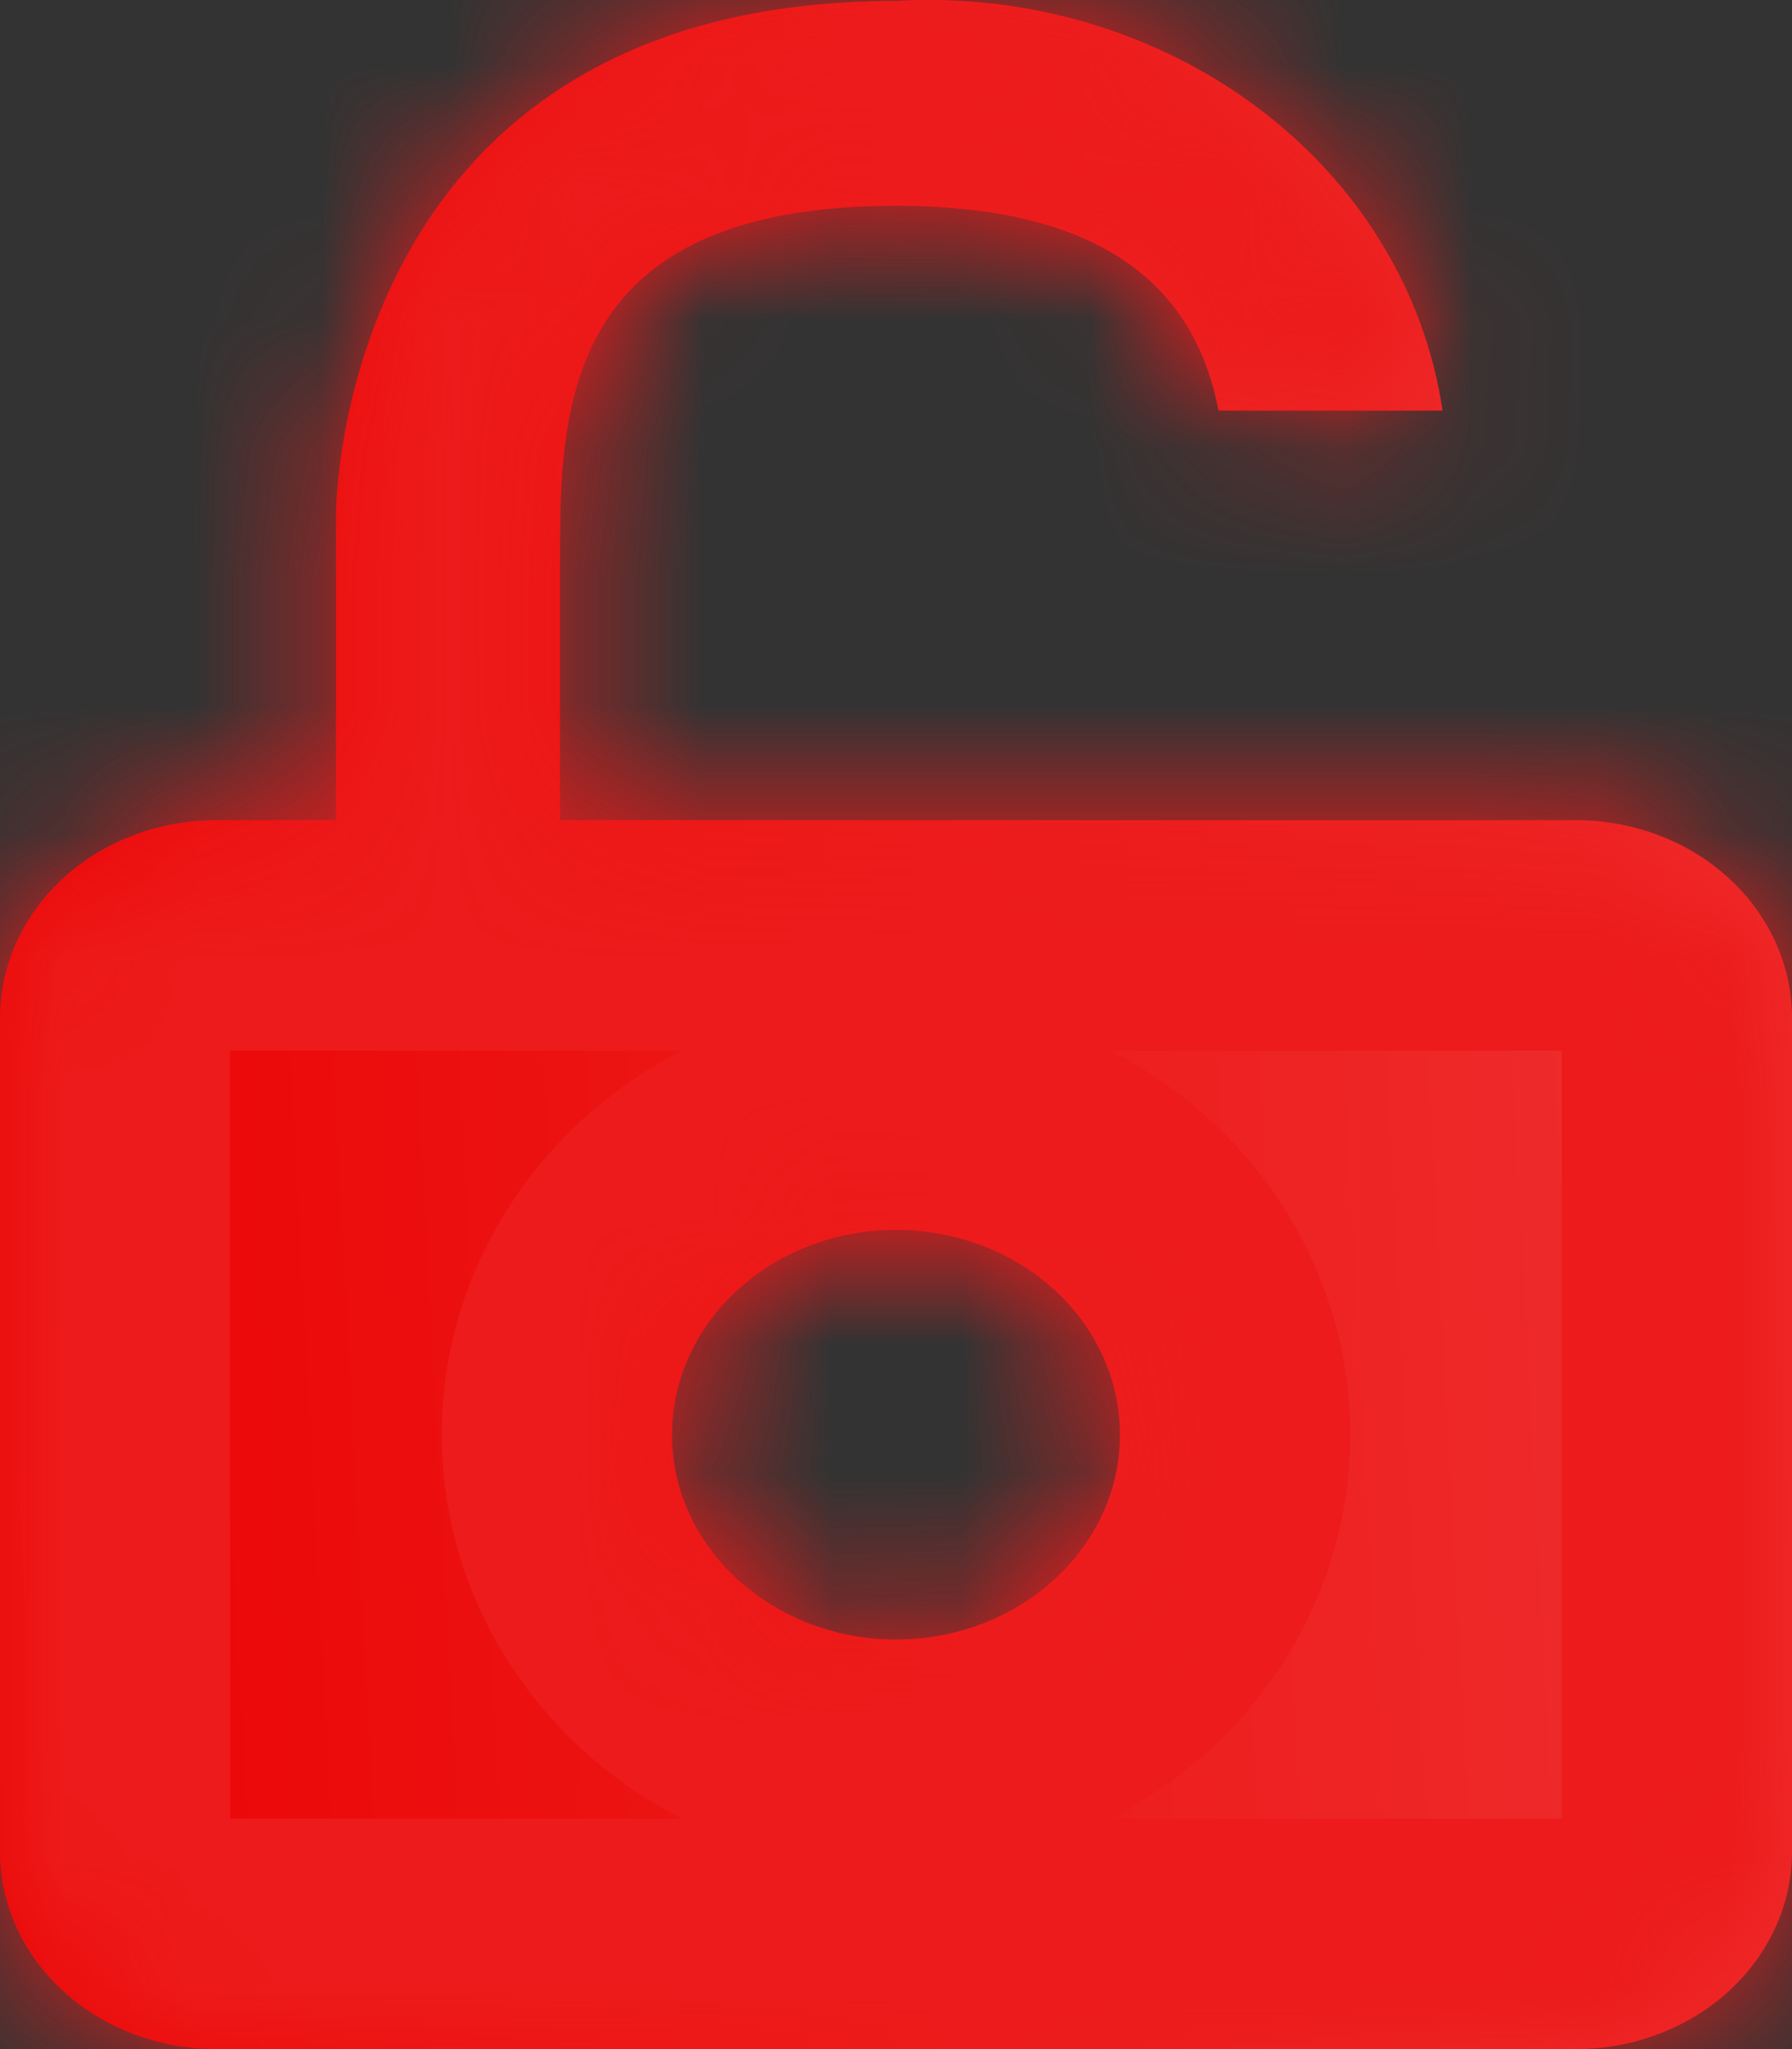
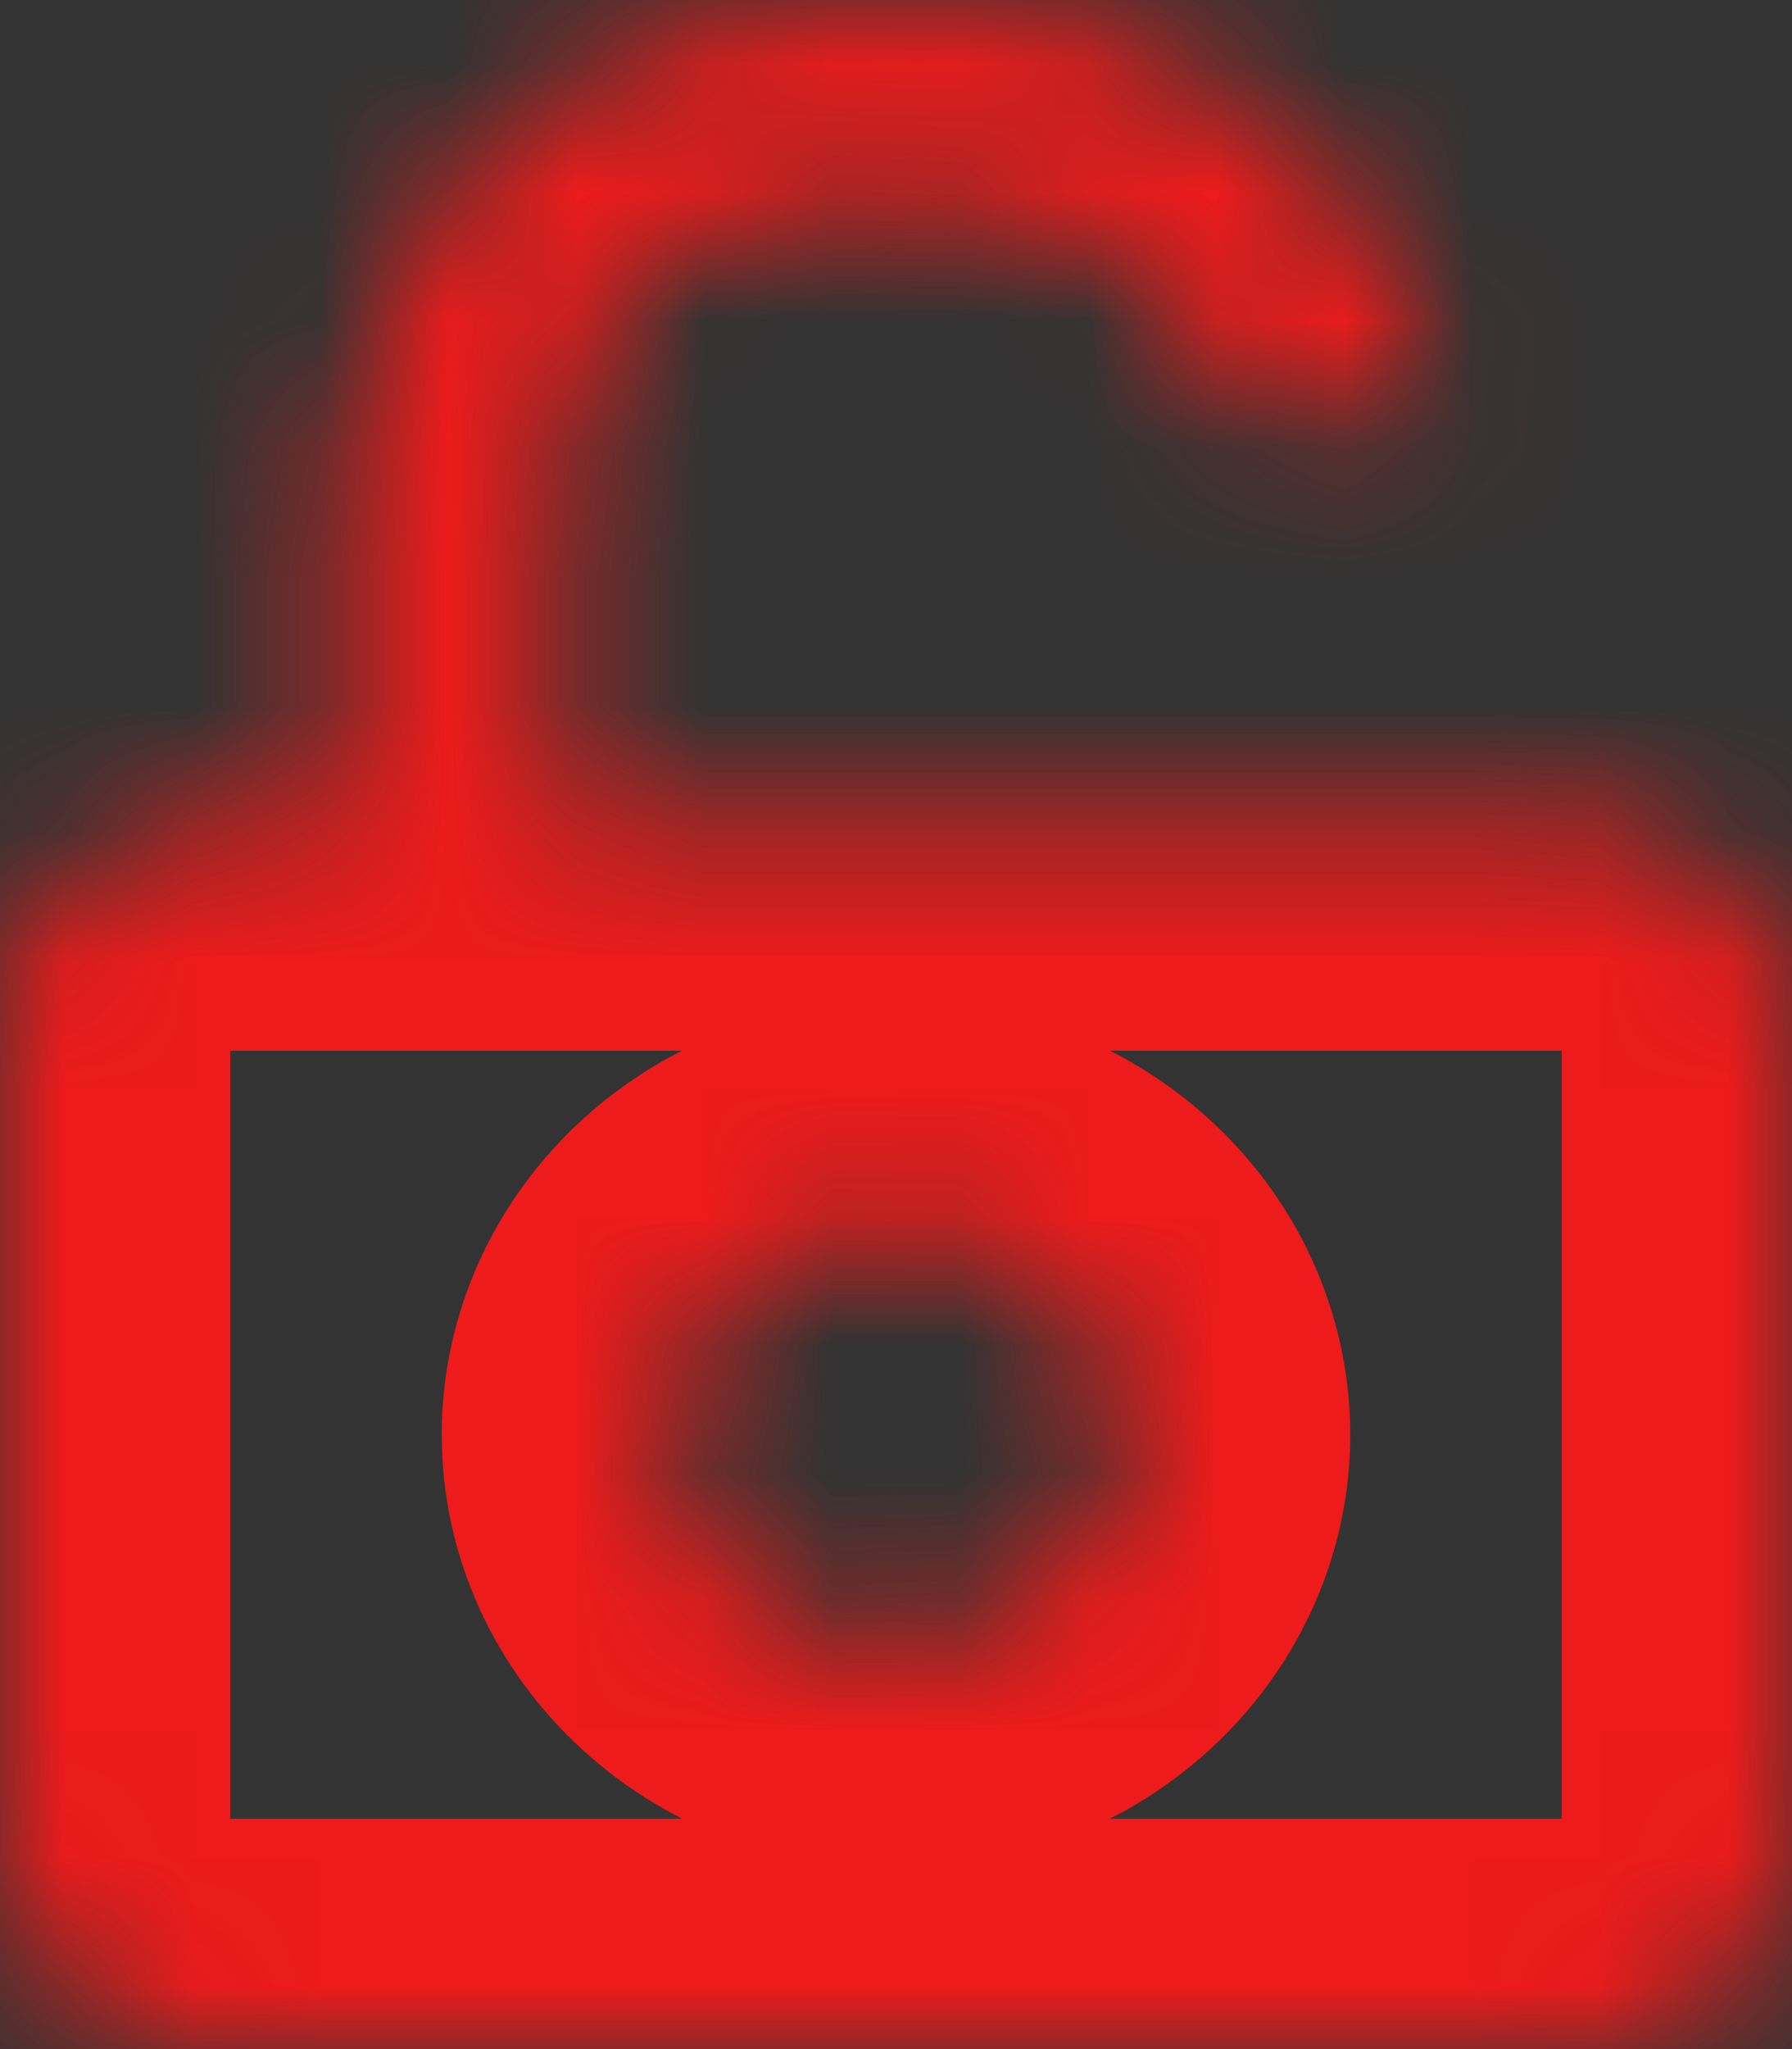
<svg xmlns="http://www.w3.org/2000/svg" width="14" height="16" viewBox="0 0 14 16" fill="none">
  <rect x="0" y="0" width="14" height="16" fill="#333333" stroke="none" />
  <mask id="path-1-inside-1_543_1958" fill="white">
    <path d="M2.625 6.404V4.006C2.625 4.006 2.625 0.007 7 0.007C8.022 -0.052 9.031 0.246 9.824 0.839C10.616 1.432 11.133 2.278 11.27 3.206H9.52C9.354 2.35 8.75 1.607 7 1.607C4.375 1.607 4.375 3.206 4.375 4.405V6.404H12.311C12.759 6.404 13.189 6.567 13.505 6.856C13.822 7.146 14 7.538 14 7.948V14.465C13.998 14.873 13.819 15.263 13.502 15.551C13.186 15.838 12.758 16 12.311 16H1.689C1.241 16 0.811 15.837 0.495 15.548C0.178 15.259 -5.96046e-08 14.866 -5.96046e-08 14.457V7.948C-5.96046e-08 7.538 0.178 7.146 0.495 6.856C0.811 6.567 1.241 6.404 1.689 6.404H2.625ZM7 12.802C7.346 12.802 7.684 12.708 7.972 12.532C8.26 12.356 8.484 12.107 8.617 11.814C8.749 11.522 8.784 11.2 8.716 10.89C8.649 10.58 8.482 10.295 8.237 10.071C7.993 9.848 7.681 9.695 7.341 9.634C7.002 9.572 6.65 9.604 6.33 9.725C6.011 9.846 5.737 10.051 5.545 10.314C5.353 10.577 5.25 10.886 5.25 11.202C5.25 11.626 5.434 12.033 5.763 12.333C6.091 12.633 6.536 12.802 7 12.802Z" />
  </mask>
-   <path d="M2.625 6.404V4.006C2.625 4.006 2.625 0.007 7 0.007C8.022 -0.052 9.031 0.246 9.824 0.839C10.616 1.432 11.133 2.278 11.27 3.206H9.52C9.354 2.35 8.75 1.607 7 1.607C4.375 1.607 4.375 3.206 4.375 4.405V6.404H12.311C12.759 6.404 13.189 6.567 13.505 6.856C13.822 7.146 14 7.538 14 7.948V14.465C13.998 14.873 13.819 15.263 13.502 15.551C13.186 15.838 12.758 16 12.311 16H1.689C1.241 16 0.811 15.837 0.495 15.548C0.178 15.259 -5.96046e-08 14.866 -5.96046e-08 14.457V7.948C-5.96046e-08 7.538 0.178 7.146 0.495 6.856C0.811 6.567 1.241 6.404 1.689 6.404H2.625ZM7 12.802C7.346 12.802 7.684 12.708 7.972 12.532C8.26 12.356 8.484 12.107 8.617 11.814C8.749 11.522 8.784 11.2 8.716 10.89C8.649 10.58 8.482 10.295 8.237 10.071C7.993 9.848 7.681 9.695 7.341 9.634C7.002 9.572 6.65 9.604 6.33 9.725C6.011 9.846 5.737 10.051 5.545 10.314C5.353 10.577 5.25 10.886 5.25 11.202C5.25 11.626 5.434 12.033 5.763 12.333C6.091 12.633 6.536 12.802 7 12.802Z" fill="#EB0000" />
-   <path d="M2.625 6.404V4.006C2.625 4.006 2.625 0.007 7 0.007C8.022 -0.052 9.031 0.246 9.824 0.839C10.616 1.432 11.133 2.278 11.27 3.206H9.52C9.354 2.35 8.75 1.607 7 1.607C4.375 1.607 4.375 3.206 4.375 4.405V6.404H12.311C12.759 6.404 13.189 6.567 13.505 6.856C13.822 7.146 14 7.538 14 7.948V14.465C13.998 14.873 13.819 15.263 13.502 15.551C13.186 15.838 12.758 16 12.311 16H1.689C1.241 16 0.811 15.837 0.495 15.548C0.178 15.259 -5.96046e-08 14.866 -5.96046e-08 14.457V7.948C-5.96046e-08 7.538 0.178 7.146 0.495 6.856C0.811 6.567 1.241 6.404 1.689 6.404H2.625ZM7 12.802C7.346 12.802 7.684 12.708 7.972 12.532C8.26 12.356 8.484 12.107 8.617 11.814C8.749 11.522 8.784 11.2 8.716 10.89C8.649 10.58 8.482 10.295 8.237 10.071C7.993 9.848 7.681 9.695 7.341 9.634C7.002 9.572 6.65 9.604 6.33 9.725C6.011 9.846 5.737 10.051 5.545 10.314C5.353 10.577 5.25 10.886 5.25 11.202C5.25 11.626 5.434 12.033 5.763 12.333C6.091 12.633 6.536 12.802 7 12.802Z" fill="url(#paint0_linear_543_1958)" fill-opacity="0.2" />
  <path d="M2.625 6.404H4.424V8.204H2.625V6.404ZM7 0.007L7.104 1.804L7.052 1.807H7V0.007ZM11.27 3.206L13.05 2.942L13.355 5.005H11.27V3.206ZM9.52 3.206V5.005H8.037L7.754 3.549L9.52 3.206ZM4.375 6.404V8.204H2.576V6.404H4.375ZM12.311 6.404L12.311 4.605L12.311 6.404ZM14 7.948H15.799H14ZM14 14.465L15.799 14.465L15.799 14.475L14 14.465ZM12.311 16L12.311 14.201L12.311 14.201L12.311 16ZM1.689 16V14.201V16ZM-5.96046e-08 14.457L1.799 14.457L-5.96046e-08 14.457ZM-5.96046e-08 7.948H1.799H-5.96046e-08ZM0.826 6.404V4.006H4.424V6.404H0.826ZM2.625 4.006C0.826 4.006 0.826 4.005 0.826 4.004C0.826 4.003 0.826 4.002 0.826 4.001C0.826 4 0.826 3.999 0.826 3.997C0.826 3.994 0.826 3.991 0.826 3.987C0.826 3.98 0.826 3.972 0.826 3.962C0.827 3.944 0.827 3.921 0.828 3.895C0.83 3.843 0.834 3.775 0.84 3.694C0.852 3.532 0.877 3.314 0.923 3.058C1.015 2.554 1.202 1.858 1.593 1.143C1.99 0.418 2.604 -0.337 3.535 -0.904C4.469 -1.474 5.623 -1.792 7 -1.792V1.807C6.19 1.807 5.703 1.988 5.407 2.169C5.107 2.351 4.901 2.595 4.75 2.87C4.594 3.155 4.508 3.458 4.463 3.704C4.442 3.822 4.432 3.917 4.427 3.974C4.425 4.002 4.424 4.02 4.424 4.026C4.424 4.029 4.424 4.029 4.424 4.026C4.424 4.024 4.424 4.022 4.424 4.018C4.424 4.017 4.424 4.015 4.424 4.013C4.424 4.011 4.424 4.01 4.424 4.009C4.424 4.009 4.424 4.008 4.424 4.007C4.424 4.006 4.424 4.006 2.625 4.006ZM6.896 -1.789C8.327 -1.871 9.758 -1.458 10.902 -0.601L8.745 2.279C8.305 1.949 7.718 1.768 7.104 1.804L6.896 -1.789ZM10.902 -0.601C12.051 0.259 12.839 1.517 13.05 2.942L9.49 3.469C9.427 3.039 9.181 2.606 8.745 2.279L10.902 -0.601ZM11.27 5.005H9.52V1.407H11.27V5.005ZM7.754 3.549C7.742 3.486 7.73 3.469 7.736 3.48C7.745 3.496 7.762 3.515 7.774 3.525C7.799 3.543 7.639 3.406 7 3.406V-0.193C8.111 -0.193 9.128 0.042 9.933 0.646C10.769 1.273 11.142 2.119 11.286 2.863L7.754 3.549ZM7 3.406C6.515 3.406 6.297 3.481 6.23 3.512C6.192 3.529 6.225 3.517 6.248 3.478C6.255 3.467 6.223 3.515 6.2 3.692C6.177 3.877 6.174 4.087 6.174 4.405H2.576C2.576 3.92 2.53 2.686 3.158 1.634C3.925 0.349 5.314 -0.193 7 -0.193V3.406ZM6.174 4.405V6.404H2.576V4.405H6.174ZM4.375 4.605H12.311V8.204H4.375V4.605ZM12.311 4.605C13.187 4.605 14.055 4.922 14.719 5.528L12.292 8.185C12.308 8.2 12.319 8.204 12.321 8.205C12.322 8.205 12.318 8.204 12.311 8.204L12.311 4.605ZM14.719 5.528C15.389 6.14 15.799 7.006 15.799 7.948L12.201 7.948C12.201 8.071 12.256 8.152 12.292 8.185L14.719 5.528ZM15.799 7.948V14.465H12.201V7.948H15.799ZM15.799 14.475C15.794 15.413 15.381 16.274 14.713 16.882L12.292 14.22C12.256 14.252 12.202 14.332 12.201 14.454L15.799 14.475ZM14.713 16.882C14.049 17.485 13.184 17.799 12.311 17.799L12.311 14.201C12.318 14.201 12.322 14.2 12.321 14.2C12.319 14.2 12.309 14.205 12.292 14.22L14.713 16.882ZM12.311 17.799H1.689V14.201H12.311V17.799ZM1.689 17.799C0.813 17.799 -0.055 17.483 -0.719 16.876L1.708 14.22C1.692 14.205 1.681 14.2 1.679 14.2C1.678 14.199 1.682 14.201 1.689 14.201L1.689 17.799ZM-0.719 16.876C-1.388 16.264 -1.799 15.398 -1.799 14.457L1.799 14.457C1.799 14.334 1.744 14.253 1.708 14.22L-0.719 16.876ZM-1.799 14.457V7.948H1.799V14.457H-1.799ZM-1.799 7.948C-1.799 7.006 -1.388 6.14 -0.719 5.528L1.708 8.185C1.744 8.152 1.799 8.071 1.799 7.948L-1.799 7.948ZM-0.719 5.528C-0.055 4.922 0.813 4.605 1.689 4.605V8.204C1.682 8.204 1.678 8.205 1.679 8.205C1.681 8.204 1.692 8.2 1.708 8.185L-0.719 5.528ZM1.689 4.605H2.625V8.204H1.689V4.605ZM7 11.002C7.011 11.002 7.02 11.001 7.027 10.999C7.034 10.997 7.037 10.995 7.035 10.996L8.91 14.068C8.332 14.42 7.668 14.601 7 14.601V11.002ZM7.035 10.996C7.031 10.999 7.002 11.018 6.978 11.072L10.255 12.557C9.966 13.195 9.489 13.714 8.91 14.068L7.035 10.996ZM6.978 11.072C6.953 11.128 6.943 11.201 6.958 11.273L10.474 10.508C10.625 11.2 10.546 11.916 10.255 12.557L6.978 11.072ZM6.958 11.273C6.974 11.343 7.006 11.384 7.024 11.399L9.451 8.743C9.958 9.206 10.324 9.817 10.474 10.508L6.958 11.273ZM7.024 11.399C7.032 11.407 7.037 11.409 7.035 11.408C7.034 11.408 7.029 11.405 7.02 11.404L7.663 7.864C8.321 7.983 8.946 8.282 9.451 8.743L7.024 11.399ZM7.02 11.404C6.999 11.4 6.978 11.403 6.967 11.407L5.693 8.042C6.322 7.804 7.005 7.744 7.663 7.864L7.02 11.404ZM6.967 11.407C6.957 11.411 6.973 11.409 6.997 11.376L4.093 9.252C4.501 8.693 5.064 8.28 5.693 8.042L6.967 11.407ZM6.997 11.376C7.023 11.34 7.049 11.28 7.049 11.202H3.451C3.451 10.492 3.682 9.813 4.093 9.252L6.997 11.376ZM7.049 11.202C7.049 11.094 7.001 11.027 6.976 11.005L4.549 13.661C3.868 13.039 3.451 12.159 3.451 11.202H7.049ZM6.976 11.005C6.965 10.995 6.961 10.995 6.967 10.997C6.973 10.999 6.985 11.002 7 11.002V14.601C6.108 14.601 5.224 14.278 4.549 13.661L6.976 11.005Z" fill="#ED1B1B" mask="url(#path-1-inside-1_543_1958)" />
  <defs>
    <linearGradient id="paint0_linear_543_1958" x1="14.357" y1="-8.78" x2="-2.376" y2="-7.885" gradientUnits="userSpaceOnUse">
      <stop stop-color="white" />
      <stop offset="1" stop-color="white" stop-opacity="0" />
    </linearGradient>
  </defs>
</svg>